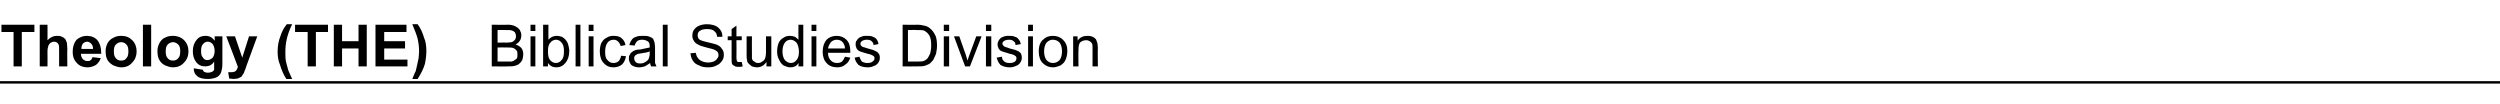
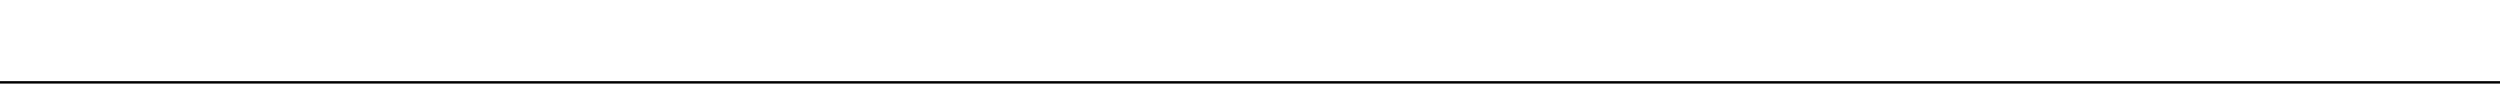
<svg xmlns="http://www.w3.org/2000/svg" version="1.1" width="516px" height="21.5px" viewBox="0 -5 516 21.5" style="top:-5px">
  <desc>Theology (THE) Biblical Studies Division</desc>
  <defs />
  <g class="svg-textframe-paragraphrules">
    <line class="svg-paragraph-rulebelow" y1="12" y2="12" x1="0" x2="516" stroke="#000" stroke-width="0.5" />
  </g>
  <g id="Polygon27295">
-     <path d="M 2.8 8.7 L 2.8 1.6 L 0.3 1.6 L 0.3 0.1 L 7.1 0.1 L 7.1 1.6 L 4.5 1.6 L 4.5 8.7 L 2.8 8.7 Z M 9.8 0.1 C 9.8 0.1 9.83 3.3 9.8 3.3 C 10.4 2.7 11 2.4 11.7 2.4 C 12.1 2.4 12.5 2.4 12.8 2.6 C 13.1 2.7 13.3 2.9 13.5 3.1 C 13.6 3.3 13.7 3.6 13.8 3.8 C 13.8 4.1 13.9 4.5 13.9 5.1 C 13.85 5.09 13.9 8.7 13.9 8.7 L 12.2 8.7 C 12.2 8.7 12.21 5.45 12.2 5.4 C 12.2 4.8 12.2 4.4 12.1 4.2 C 12 4 11.9 3.9 11.8 3.8 C 11.6 3.7 11.4 3.6 11.2 3.6 C 10.9 3.6 10.7 3.7 10.5 3.8 C 10.2 4 10.1 4.2 10 4.4 C 9.9 4.7 9.8 5.1 9.8 5.6 C 9.83 5.62 9.8 8.7 9.8 8.7 L 8.2 8.7 L 8.2 0.1 L 9.8 0.1 Z M 19.1 6.8 C 19.1 6.8 20.8 7 20.8 7 C 20.6 7.6 20.2 8.1 19.8 8.4 C 19.3 8.7 18.7 8.9 18.1 8.9 C 17 8.9 16.2 8.5 15.7 7.8 C 15.2 7.3 15 6.5 15 5.7 C 15 4.6 15.3 3.8 15.8 3.2 C 16.4 2.7 17.1 2.4 17.9 2.4 C 18.8 2.4 19.6 2.7 20.1 3.3 C 20.6 3.9 20.9 4.8 20.9 6.1 C 20.9 6.1 16.7 6.1 16.7 6.1 C 16.7 6.6 16.9 7 17.1 7.2 C 17.4 7.5 17.7 7.6 18.1 7.6 C 18.3 7.6 18.6 7.6 18.7 7.4 C 18.9 7.3 19 7.1 19.1 6.8 Z M 19.2 5.1 C 19.2 4.6 19.1 4.3 18.8 4 C 18.6 3.8 18.3 3.6 18 3.6 C 17.6 3.6 17.3 3.8 17.1 4 C 16.9 4.3 16.8 4.6 16.8 5.1 C 16.8 5.1 19.2 5.1 19.2 5.1 Z M 21.8 5.5 C 21.8 5 21.9 4.5 22.2 3.9 C 22.5 3.4 22.9 3 23.4 2.8 C 23.9 2.5 24.4 2.4 25 2.4 C 26 2.4 26.7 2.7 27.3 3.3 C 27.9 3.9 28.2 4.7 28.2 5.6 C 28.2 6.5 27.9 7.3 27.3 7.9 C 26.7 8.6 26 8.9 25 8.9 C 24.5 8.9 23.9 8.7 23.4 8.5 C 22.9 8.2 22.5 7.9 22.2 7.4 C 21.9 6.9 21.8 6.3 21.8 5.5 Z M 23.5 5.6 C 23.5 6.2 23.6 6.7 23.9 7 C 24.2 7.4 24.6 7.5 25 7.5 C 25.5 7.5 25.8 7.4 26.1 7 C 26.4 6.7 26.5 6.2 26.5 5.6 C 26.5 5 26.4 4.5 26.1 4.2 C 25.8 3.9 25.5 3.7 25 3.7 C 24.6 3.7 24.2 3.9 23.9 4.2 C 23.6 4.5 23.5 5 23.5 5.6 Z M 29.5 8.7 L 29.5 0.1 L 31.2 0.1 L 31.2 8.7 L 29.5 8.7 Z M 32.5 5.5 C 32.5 5 32.6 4.5 32.9 3.9 C 33.2 3.4 33.5 3 34 2.8 C 34.5 2.5 35.1 2.4 35.7 2.4 C 36.6 2.4 37.4 2.7 38 3.3 C 38.6 3.9 38.9 4.7 38.9 5.6 C 38.9 6.5 38.6 7.3 38 7.9 C 37.4 8.6 36.6 8.9 35.7 8.9 C 35.1 8.9 34.6 8.7 34.1 8.5 C 33.5 8.2 33.2 7.9 32.9 7.4 C 32.6 6.9 32.5 6.3 32.5 5.5 Z M 34.2 5.6 C 34.2 6.2 34.3 6.7 34.6 7 C 34.9 7.4 35.3 7.5 35.7 7.5 C 36.1 7.5 36.5 7.4 36.8 7 C 37.1 6.7 37.2 6.2 37.2 5.6 C 37.2 5 37.1 4.5 36.8 4.2 C 36.5 3.9 36.1 3.7 35.7 3.7 C 35.3 3.7 34.9 3.9 34.6 4.2 C 34.3 4.5 34.2 5 34.2 5.6 Z M 40 9.3 C 40 9.3 40 9.2 40 9.1 C 40 9.1 41.9 9.4 41.9 9.4 C 41.9 9.6 42 9.7 42.1 9.8 C 42.3 9.9 42.5 10 42.9 10 C 43.3 10 43.6 9.9 43.8 9.8 C 44 9.7 44.1 9.6 44.2 9.4 C 44.2 9.3 44.2 9 44.2 8.6 C 44.2 8.6 44.2 7.7 44.2 7.7 C 43.8 8.4 43.1 8.7 42.4 8.7 C 41.5 8.7 40.9 8.4 40.4 7.7 C 40 7.1 39.8 6.4 39.8 5.6 C 39.8 4.5 40.1 3.8 40.6 3.2 C 41.1 2.6 41.7 2.4 42.4 2.4 C 43.2 2.4 43.8 2.7 44.3 3.4 C 44.35 3.39 44.3 2.5 44.3 2.5 L 45.9 2.5 C 45.9 2.5 45.89 8.1 45.9 8.1 C 45.9 8.8 45.8 9.4 45.7 9.7 C 45.6 10.1 45.4 10.4 45.2 10.6 C 45 10.8 44.7 11 44.3 11.1 C 44 11.2 43.5 11.3 42.9 11.3 C 41.9 11.3 41.1 11.1 40.7 10.7 C 40.3 10.4 40 9.9 40 9.3 C 40 9.3 40 9.3 40 9.3 Z M 41.5 5.5 C 41.5 6.2 41.6 6.6 41.9 6.9 C 42.1 7.3 42.5 7.4 42.8 7.4 C 43.2 7.4 43.6 7.2 43.9 6.9 C 44.1 6.6 44.3 6.2 44.3 5.5 C 44.3 4.9 44.1 4.4 43.9 4.1 C 43.6 3.8 43.3 3.6 42.9 3.6 C 42.5 3.6 42.1 3.8 41.9 4.1 C 41.6 4.4 41.5 4.9 41.5 5.5 Z M 46.7 2.5 L 48.5 2.5 L 50 6.9 L 51.4 2.5 L 53.1 2.5 L 50.9 8.5 C 50.9 8.5 50.55 9.59 50.5 9.6 C 50.4 9.9 50.3 10.2 50.1 10.4 C 50 10.6 49.9 10.8 49.7 10.9 C 49.5 11 49.3 11.1 49.1 11.2 C 48.8 11.2 48.5 11.3 48.2 11.3 C 47.9 11.3 47.6 11.2 47.3 11.2 C 47.3 11.2 47.1 9.9 47.1 9.9 C 47.4 9.9 47.6 9.9 47.8 9.9 C 48.2 9.9 48.5 9.8 48.7 9.6 C 48.9 9.4 49 9.1 49.1 8.8 C 49.11 8.75 46.7 2.5 46.7 2.5 Z M 59.5 9.5 C 59.7 9.9 59.9 10.5 60.3 11.3 C 60.3 11.3 59.1 11.3 59.1 11.3 C 58.5 10.4 58.1 9.4 57.8 8.4 C 57.4 7.5 57.3 6.5 57.3 5.6 C 57.3 4.5 57.5 3.4 57.9 2.4 C 58.2 1.5 58.6 0.7 59.2 0 C 59.2 0 60.3 0 60.3 0 C 59.7 1.2 59.4 2.2 59.2 3 C 59 3.9 58.9 4.7 58.9 5.7 C 58.9 6.3 58.9 7 59 7.6 C 59.2 8.3 59.3 8.9 59.5 9.5 C 59.5 9.5 59.5 9.5 59.5 9.5 Z M 63.5 8.7 L 63.5 1.6 L 60.9 1.6 L 60.9 0.1 L 67.7 0.1 L 67.7 1.6 L 65.2 1.6 L 65.2 8.7 L 63.5 8.7 Z M 68.9 8.7 L 68.9 0.1 L 70.6 0.1 L 70.6 3.5 L 74 3.5 L 74 0.1 L 75.7 0.1 L 75.7 8.7 L 74 8.7 L 74 5 L 70.6 5 L 70.6 8.7 L 68.9 8.7 Z M 77.5 8.7 L 77.5 0.1 L 83.9 0.1 L 83.9 1.6 L 79.3 1.6 L 79.3 3.5 L 83.6 3.5 L 83.6 5 L 79.3 5 L 79.3 7.3 L 84.1 7.3 L 84.1 8.7 L 77.5 8.7 Z M 85.1 11.3 C 85.4 10.6 85.6 10 85.8 9.7 C 85.9 9.3 86 8.9 86.1 8.4 C 86.2 7.9 86.3 7.4 86.4 7 C 86.4 6.6 86.5 6.1 86.5 5.7 C 86.5 4.7 86.4 3.9 86.2 3 C 86 2.2 85.6 1.2 85.1 0 C 85.1 0 86.2 0 86.2 0 C 86.8 0.8 87.2 1.7 87.5 2.7 C 87.9 3.6 88 4.6 88 5.5 C 88 6.4 87.9 7.2 87.7 8.2 C 87.4 9.2 86.9 10.2 86.2 11.3 C 86.2 11.3 85.1 11.3 85.1 11.3 Z M 101.5 8.7 L 101.5 0.1 C 101.5 0.1 104.76 0.15 104.8 0.1 C 105.4 0.1 105.9 0.2 106.3 0.4 C 106.7 0.6 107 0.8 107.3 1.2 C 107.5 1.6 107.6 1.9 107.6 2.3 C 107.6 2.7 107.5 3.1 107.3 3.4 C 107.1 3.7 106.8 4 106.4 4.2 C 106.9 4.3 107.3 4.6 107.6 4.9 C 107.9 5.3 108 5.7 108 6.2 C 108 6.6 107.9 7 107.8 7.4 C 107.6 7.7 107.4 8 107.1 8.2 C 106.9 8.4 106.6 8.5 106.2 8.6 C 105.8 8.7 105.4 8.7 104.8 8.7 C 104.81 8.74 101.5 8.7 101.5 8.7 Z M 102.7 3.8 C 102.7 3.8 104.53 3.76 104.5 3.8 C 105 3.8 105.4 3.7 105.6 3.7 C 105.9 3.6 106.1 3.4 106.3 3.2 C 106.4 3 106.5 2.8 106.5 2.5 C 106.5 2.2 106.4 1.9 106.3 1.7 C 106.1 1.5 106 1.4 105.7 1.3 C 105.4 1.2 105 1.2 104.4 1.2 C 104.39 1.16 102.7 1.2 102.7 1.2 L 102.7 3.8 Z M 102.7 7.7 C 102.7 7.7 104.81 7.72 104.8 7.7 C 105.2 7.7 105.4 7.7 105.6 7.7 C 105.8 7.6 106.1 7.6 106.2 7.4 C 106.4 7.3 106.6 7.2 106.7 7 C 106.8 6.8 106.8 6.5 106.8 6.2 C 106.8 5.9 106.8 5.6 106.6 5.4 C 106.4 5.2 106.2 5 105.9 4.9 C 105.6 4.8 105.2 4.8 104.7 4.8 C 104.66 4.77 102.7 4.8 102.7 4.8 L 102.7 7.7 Z M 109.5 1.4 L 109.5 0.1 L 110.5 0.1 L 110.5 1.4 L 109.5 1.4 Z M 109.5 8.7 L 109.5 2.5 L 110.5 2.5 L 110.5 8.7 L 109.5 8.7 Z M 113.1 8.7 L 112.1 8.7 L 112.1 0.1 L 113.2 0.1 C 113.2 0.1 113.17 3.21 113.2 3.2 C 113.6 2.7 114.2 2.4 114.9 2.4 C 115.3 2.4 115.6 2.5 116 2.6 C 116.3 2.8 116.6 3 116.8 3.3 C 117 3.5 117.2 3.9 117.3 4.3 C 117.4 4.7 117.5 5.1 117.5 5.5 C 117.5 6.6 117.2 7.4 116.7 8 C 116.2 8.6 115.6 8.9 114.8 8.9 C 114.1 8.9 113.5 8.6 113.1 8 C 113.09 7.96 113.1 8.7 113.1 8.7 Z M 113.1 5.6 C 113.1 6.3 113.2 6.9 113.4 7.2 C 113.7 7.7 114.2 8 114.7 8 C 115.2 8 115.6 7.8 115.9 7.4 C 116.3 7 116.4 6.4 116.4 5.6 C 116.4 4.8 116.3 4.2 115.9 3.8 C 115.6 3.4 115.2 3.2 114.8 3.2 C 114.3 3.2 113.9 3.4 113.6 3.8 C 113.2 4.2 113.1 4.8 113.1 5.6 Z M 118.8 8.7 L 118.8 0.1 L 119.8 0.1 L 119.8 8.7 L 118.8 8.7 Z M 121.5 1.4 L 121.5 0.1 L 122.5 0.1 L 122.5 1.4 L 121.5 1.4 Z M 121.5 8.7 L 121.5 2.5 L 122.5 2.5 L 122.5 8.7 L 121.5 8.7 Z M 128.2 6.5 C 128.2 6.5 129.2 6.6 129.2 6.6 C 129.1 7.3 128.8 7.9 128.4 8.3 C 127.9 8.7 127.3 8.9 126.6 8.9 C 125.8 8.9 125.1 8.6 124.6 8 C 124.1 7.5 123.8 6.7 123.8 5.6 C 123.8 5 123.9 4.4 124.1 3.9 C 124.4 3.4 124.7 3 125.2 2.8 C 125.6 2.5 126.1 2.4 126.6 2.4 C 127.3 2.4 127.9 2.5 128.3 2.9 C 128.7 3.2 129 3.7 129.1 4.3 C 129.1 4.3 128.1 4.5 128.1 4.5 C 128 4.1 127.8 3.8 127.6 3.6 C 127.3 3.3 127 3.2 126.7 3.2 C 126.1 3.2 125.7 3.4 125.4 3.8 C 125.1 4.2 124.9 4.8 124.9 5.6 C 124.9 6.5 125 7.1 125.4 7.4 C 125.7 7.8 126.1 8 126.6 8 C 127 8 127.4 7.9 127.7 7.6 C 127.9 7.4 128.1 7 128.2 6.5 Z M 134.4 8.7 C 134.3 8.5 134.2 8.3 134.2 8 C 133.8 8.3 133.4 8.5 133.1 8.7 C 132.7 8.8 132.3 8.9 131.9 8.9 C 131.2 8.9 130.7 8.7 130.3 8.4 C 130 8 129.8 7.6 129.8 7.1 C 129.8 6.8 129.8 6.5 130 6.3 C 130.1 6 130.3 5.8 130.5 5.7 C 130.7 5.5 131 5.4 131.3 5.3 C 131.5 5.3 131.8 5.2 132.2 5.2 C 133.1 5 133.7 4.9 134.1 4.8 C 134.1 4.6 134.1 4.6 134.1 4.5 C 134.1 4.1 134 3.8 133.8 3.6 C 133.5 3.4 133.1 3.2 132.6 3.2 C 132.1 3.2 131.7 3.3 131.5 3.5 C 131.3 3.7 131.1 4 131 4.4 C 131 4.4 129.9 4.3 129.9 4.3 C 130 3.8 130.2 3.5 130.4 3.2 C 130.6 2.9 130.9 2.7 131.3 2.6 C 131.7 2.4 132.2 2.4 132.8 2.4 C 133.3 2.4 133.7 2.4 134.1 2.6 C 134.4 2.7 134.6 2.8 134.8 3 C 134.9 3.2 135 3.5 135.1 3.8 C 135.1 3.9 135.2 4.3 135.2 4.7 C 135.2 4.7 135.2 6.1 135.2 6.1 C 135.2 7.1 135.2 7.7 135.2 8 C 135.3 8.2 135.4 8.5 135.5 8.7 C 135.5 8.74 134.4 8.7 134.4 8.7 C 134.4 8.7 134.4 8.74 134.4 8.7 Z M 134.1 5.6 C 133.7 5.8 133.1 5.9 132.4 6 C 131.9 6.1 131.6 6.1 131.5 6.2 C 131.3 6.3 131.1 6.4 131 6.6 C 130.9 6.7 130.9 6.9 130.9 7.1 C 130.9 7.3 131 7.6 131.2 7.8 C 131.4 8 131.7 8.1 132.1 8.1 C 132.6 8.1 132.9 8 133.2 7.8 C 133.5 7.6 133.8 7.4 133.9 7.1 C 134 6.8 134.1 6.5 134.1 6 C 134.1 6 134.1 5.6 134.1 5.6 Z M 136.8 8.7 L 136.8 0.1 L 137.8 0.1 L 137.8 8.7 L 136.8 8.7 Z M 142.5 6 C 142.5 6 143.6 5.9 143.6 5.9 C 143.7 6.3 143.8 6.7 144 6.9 C 144.2 7.2 144.4 7.4 144.8 7.6 C 145.2 7.8 145.7 7.9 146.2 7.9 C 146.6 7.9 147 7.8 147.3 7.7 C 147.6 7.5 147.9 7.4 148 7.1 C 148.2 6.9 148.3 6.7 148.3 6.4 C 148.3 6.1 148.2 5.9 148.1 5.7 C 147.9 5.5 147.6 5.3 147.3 5.2 C 147.1 5.1 146.5 5 145.8 4.8 C 145 4.6 144.4 4.4 144.1 4.2 C 143.7 4 143.4 3.8 143.2 3.4 C 143 3.1 142.9 2.8 142.9 2.4 C 142.9 1.9 143 1.5 143.2 1.2 C 143.5 0.8 143.8 0.5 144.3 0.3 C 144.8 0.1 145.3 0 145.9 0 C 146.5 0 147.1 0.1 147.6 0.3 C 148.1 0.5 148.4 0.8 148.7 1.2 C 149 1.6 149.1 2.1 149.1 2.6 C 149.1 2.6 148 2.6 148 2.6 C 148 2.1 147.8 1.7 147.4 1.4 C 147.1 1.1 146.6 1 145.9 1 C 145.3 1 144.8 1.1 144.4 1.4 C 144.1 1.6 144 1.9 144 2.3 C 144 2.6 144.1 2.9 144.3 3.1 C 144.5 3.3 145.1 3.5 146 3.7 C 146.9 3.9 147.6 4.1 147.9 4.2 C 148.4 4.4 148.8 4.7 149 5.1 C 149.3 5.4 149.4 5.8 149.4 6.3 C 149.4 6.8 149.3 7.2 149 7.6 C 148.7 8 148.4 8.3 147.9 8.5 C 147.4 8.8 146.8 8.9 146.2 8.9 C 145.4 8.9 144.8 8.8 144.3 8.5 C 143.7 8.3 143.3 8 143 7.5 C 142.7 7.1 142.6 6.6 142.5 6 Z M 152.6 7.8 C 152.8 7.8 152.9 7.8 153.1 7.8 C 153.1 7.8 153.3 8.7 153.3 8.7 C 153 8.8 152.7 8.8 152.5 8.8 C 152.1 8.8 151.8 8.8 151.6 8.6 C 151.4 8.5 151.2 8.4 151.1 8.2 C 151 8 151 7.5 151 6.9 C 151 6.91 151 3.3 151 3.3 L 150.2 3.3 L 150.2 2.5 L 151 2.5 L 151 1 L 152 0.3 L 152 2.5 L 153.1 2.5 L 153.1 3.3 L 152 3.3 C 152 3.3 152.04 6.97 152 7 C 152 7.3 152.1 7.5 152.1 7.6 C 152.1 7.6 152.2 7.7 152.3 7.8 C 152.4 7.8 152.5 7.8 152.6 7.8 C 152.6 7.8 152.6 7.8 152.6 7.8 Z M 158.2 8.7 C 158.2 8.7 158.21 7.82 158.2 7.8 C 157.7 8.5 157.1 8.9 156.2 8.9 C 155.9 8.9 155.5 8.8 155.2 8.7 C 154.9 8.5 154.7 8.3 154.5 8.1 C 154.3 7.9 154.2 7.7 154.2 7.4 C 154.1 7.1 154.1 6.8 154.1 6.4 C 154.11 6.37 154.1 2.5 154.1 2.5 L 155.2 2.5 C 155.2 2.5 155.17 5.96 155.2 6 C 155.2 6.5 155.2 6.9 155.2 7.1 C 155.3 7.4 155.4 7.6 155.7 7.7 C 155.9 7.9 156.1 8 156.5 8 C 156.8 8 157.1 7.9 157.3 7.7 C 157.6 7.6 157.8 7.3 157.9 7.1 C 158 6.8 158.1 6.4 158.1 5.8 C 158.1 5.85 158.1 2.5 158.1 2.5 L 159.2 2.5 L 159.2 8.7 L 158.2 8.7 Z M 164.8 8.7 C 164.8 8.7 164.85 7.95 164.8 8 C 164.5 8.6 163.9 8.9 163.1 8.9 C 162.6 8.9 162.2 8.7 161.7 8.5 C 161.3 8.2 161 7.8 160.8 7.3 C 160.5 6.8 160.4 6.3 160.4 5.6 C 160.4 5 160.5 4.4 160.7 3.9 C 160.9 3.4 161.3 3 161.7 2.8 C 162.1 2.5 162.5 2.4 163.1 2.4 C 163.4 2.4 163.8 2.5 164.1 2.6 C 164.4 2.8 164.6 3 164.8 3.2 C 164.78 3.23 164.8 0.1 164.8 0.1 L 165.8 0.1 L 165.8 8.7 L 164.8 8.7 Z M 161.5 5.6 C 161.5 6.4 161.7 7 162 7.4 C 162.4 7.8 162.8 8 163.2 8 C 163.7 8 164.1 7.8 164.4 7.4 C 164.7 7.1 164.9 6.5 164.9 5.7 C 164.9 4.9 164.7 4.2 164.4 3.8 C 164 3.4 163.6 3.2 163.2 3.2 C 162.7 3.2 162.3 3.4 162 3.8 C 161.7 4.2 161.5 4.8 161.5 5.6 Z M 167.5 1.4 L 167.5 0.1 L 168.5 0.1 L 168.5 1.4 L 167.5 1.4 Z M 167.5 8.7 L 167.5 2.5 L 168.5 2.5 L 168.5 8.7 L 167.5 8.7 Z M 174.4 6.7 C 174.4 6.7 175.5 6.9 175.5 6.9 C 175.3 7.5 175 8 174.5 8.3 C 174.1 8.7 173.5 8.9 172.8 8.9 C 171.9 8.9 171.1 8.6 170.6 8 C 170.1 7.5 169.8 6.7 169.8 5.7 C 169.8 4.6 170.1 3.8 170.6 3.2 C 171.1 2.7 171.8 2.4 172.7 2.4 C 173.5 2.4 174.2 2.7 174.7 3.2 C 175.3 3.8 175.5 4.6 175.5 5.6 C 175.5 5.7 175.5 5.8 175.5 5.9 C 175.5 5.9 170.9 5.9 170.9 5.9 C 170.9 6.6 171.1 7.1 171.5 7.5 C 171.8 7.8 172.2 8 172.8 8 C 173.2 8 173.5 7.9 173.8 7.7 C 174 7.5 174.2 7.2 174.4 6.7 Z M 170.9 5 C 170.9 5 174.4 5 174.4 5 C 174.4 4.5 174.2 4.1 174 3.8 C 173.7 3.4 173.3 3.2 172.7 3.2 C 172.2 3.2 171.8 3.4 171.5 3.7 C 171.2 4.1 171 4.5 170.9 5 Z M 176.4 6.9 C 176.4 6.9 177.4 6.7 177.4 6.7 C 177.5 7.1 177.7 7.5 177.9 7.7 C 178.2 7.9 178.6 8 179.1 8 C 179.5 8 179.9 7.9 180.1 7.7 C 180.4 7.5 180.5 7.3 180.5 7 C 180.5 6.8 180.4 6.6 180.2 6.5 C 180 6.4 179.7 6.2 179.1 6.1 C 178.3 5.9 177.8 5.7 177.5 5.6 C 177.2 5.5 177 5.3 176.8 5 C 176.7 4.7 176.6 4.5 176.6 4.2 C 176.6 3.9 176.6 3.6 176.8 3.4 C 176.9 3.2 177.1 3 177.3 2.8 C 177.5 2.7 177.7 2.6 178 2.5 C 178.2 2.4 178.5 2.4 178.9 2.4 C 179.4 2.4 179.8 2.4 180.2 2.6 C 180.5 2.7 180.8 2.9 181 3.2 C 181.1 3.4 181.3 3.7 181.3 4.1 C 181.3 4.1 180.3 4.3 180.3 4.3 C 180.3 3.9 180.1 3.7 179.9 3.5 C 179.7 3.3 179.4 3.2 178.9 3.2 C 178.5 3.2 178.1 3.3 177.9 3.5 C 177.7 3.6 177.6 3.8 177.6 4 C 177.6 4.2 177.6 4.3 177.7 4.4 C 177.8 4.5 177.9 4.6 178.1 4.7 C 178.2 4.7 178.5 4.8 179.1 5 C 179.8 5.2 180.3 5.3 180.6 5.5 C 180.9 5.6 181.2 5.8 181.3 6 C 181.5 6.2 181.6 6.5 181.6 6.9 C 181.6 7.3 181.5 7.6 181.3 7.9 C 181.1 8.2 180.8 8.5 180.4 8.6 C 180 8.8 179.6 8.9 179.1 8.9 C 178.3 8.9 177.6 8.7 177.2 8.4 C 176.8 8 176.5 7.5 176.4 6.9 Z M 186.3 8.7 L 186.3 0.1 C 186.3 0.1 189.25 0.15 189.3 0.1 C 189.9 0.1 190.4 0.2 190.8 0.3 C 191.3 0.4 191.7 0.6 192 0.9 C 192.5 1.3 192.8 1.8 193.1 2.4 C 193.3 2.9 193.4 3.6 193.4 4.4 C 193.4 5 193.3 5.6 193.2 6.1 C 193 6.6 192.8 7 192.6 7.4 C 192.3 7.7 192.1 8 191.8 8.2 C 191.5 8.3 191.2 8.5 190.8 8.6 C 190.4 8.7 189.9 8.7 189.4 8.7 C 189.39 8.74 186.3 8.7 186.3 8.7 Z M 187.4 7.7 C 187.4 7.7 189.26 7.72 189.3 7.7 C 189.8 7.7 190.3 7.7 190.6 7.6 C 190.9 7.5 191.2 7.3 191.4 7.1 C 191.6 6.8 191.8 6.5 192 6 C 192.1 5.6 192.2 5 192.2 4.4 C 192.2 3.5 192.1 2.8 191.8 2.3 C 191.5 1.8 191.1 1.5 190.7 1.3 C 190.4 1.2 189.9 1.2 189.2 1.2 C 189.23 1.16 187.4 1.2 187.4 1.2 L 187.4 7.7 Z M 194.8 1.4 L 194.8 0.1 L 195.9 0.1 L 195.9 1.4 L 194.8 1.4 Z M 194.8 8.7 L 194.8 2.5 L 195.9 2.5 L 195.9 8.7 L 194.8 8.7 Z M 199.2 8.7 L 196.9 2.5 L 198 2.5 C 198 2.5 199.3 6.24 199.3 6.2 C 199.4 6.6 199.6 7.1 199.7 7.5 C 199.8 7.2 199.9 6.8 200.1 6.3 C 200.09 6.31 201.5 2.5 201.5 2.5 L 202.6 2.5 L 200.2 8.7 L 199.2 8.7 Z M 203.5 1.4 L 203.5 0.1 L 204.6 0.1 L 204.6 1.4 L 203.5 1.4 Z M 203.5 8.7 L 203.5 2.5 L 204.6 2.5 L 204.6 8.7 L 203.5 8.7 Z M 205.7 6.9 C 205.7 6.9 206.8 6.7 206.8 6.7 C 206.8 7.1 207 7.5 207.3 7.7 C 207.5 7.9 207.9 8 208.4 8 C 208.9 8 209.2 7.9 209.5 7.7 C 209.7 7.5 209.8 7.3 209.8 7 C 209.8 6.8 209.7 6.6 209.5 6.5 C 209.4 6.4 209 6.2 208.4 6.1 C 207.7 5.9 207.1 5.7 206.8 5.6 C 206.5 5.5 206.3 5.3 206.1 5 C 206 4.7 205.9 4.5 205.9 4.2 C 205.9 3.9 206 3.6 206.1 3.4 C 206.2 3.2 206.4 3 206.6 2.8 C 206.8 2.7 207 2.6 207.3 2.5 C 207.6 2.4 207.9 2.4 208.2 2.4 C 208.7 2.4 209.1 2.4 209.5 2.6 C 209.9 2.7 210.1 2.9 210.3 3.2 C 210.5 3.4 210.6 3.7 210.7 4.1 C 210.7 4.1 209.6 4.3 209.6 4.3 C 209.6 3.9 209.5 3.7 209.2 3.5 C 209 3.3 208.7 3.2 208.3 3.2 C 207.8 3.2 207.4 3.3 207.2 3.5 C 207 3.6 206.9 3.8 206.9 4 C 206.9 4.2 207 4.3 207.1 4.4 C 207.1 4.5 207.3 4.6 207.5 4.7 C 207.6 4.7 207.9 4.8 208.4 5 C 209.1 5.2 209.7 5.3 210 5.5 C 210.3 5.6 210.5 5.8 210.7 6 C 210.8 6.2 210.9 6.5 210.9 6.9 C 210.9 7.3 210.8 7.6 210.6 7.9 C 210.4 8.2 210.1 8.5 209.7 8.6 C 209.3 8.8 208.9 8.9 208.4 8.9 C 207.6 8.9 207 8.7 206.5 8.4 C 206.1 8 205.9 7.5 205.7 6.9 Z M 212.2 1.4 L 212.2 0.1 L 213.2 0.1 L 213.2 1.4 L 212.2 1.4 Z M 212.2 8.7 L 212.2 2.5 L 213.2 2.5 L 213.2 8.7 L 212.2 8.7 Z M 214.4 5.6 C 214.4 4.5 214.7 3.6 215.4 3.1 C 215.9 2.6 216.6 2.4 217.3 2.4 C 218.2 2.4 218.9 2.7 219.4 3.2 C 220 3.8 220.3 4.5 220.3 5.5 C 220.3 6.3 220.1 7 219.9 7.4 C 219.7 7.9 219.3 8.2 218.9 8.5 C 218.4 8.7 217.9 8.9 217.3 8.9 C 216.5 8.9 215.8 8.6 215.2 8 C 214.7 7.5 214.4 6.7 214.4 5.6 Z M 215.5 5.6 C 215.5 6.4 215.7 7 216 7.4 C 216.4 7.8 216.8 8 217.3 8 C 217.9 8 218.3 7.8 218.7 7.4 C 219 7 219.2 6.4 219.2 5.6 C 219.2 4.8 219 4.2 218.7 3.8 C 218.3 3.4 217.9 3.2 217.3 3.2 C 216.8 3.2 216.4 3.4 216 3.8 C 215.7 4.2 215.5 4.8 215.5 5.6 Z M 221.5 8.7 L 221.5 2.5 L 222.4 2.5 C 222.4 2.5 222.45 3.4 222.4 3.4 C 222.9 2.7 223.6 2.4 224.4 2.4 C 224.8 2.4 225.1 2.4 225.5 2.6 C 225.8 2.7 226 2.9 226.2 3.1 C 226.3 3.3 226.4 3.6 226.5 3.9 C 226.5 4.1 226.6 4.4 226.6 4.9 C 226.55 4.91 226.6 8.7 226.6 8.7 L 225.5 8.7 C 225.5 8.7 225.5 4.95 225.5 5 C 225.5 4.5 225.5 4.2 225.4 4 C 225.3 3.8 225.1 3.6 224.9 3.5 C 224.7 3.4 224.5 3.3 224.2 3.3 C 223.8 3.3 223.4 3.4 223 3.7 C 222.7 4 222.6 4.5 222.6 5.3 C 222.55 5.34 222.6 8.7 222.6 8.7 L 221.5 8.7 Z " stroke="none" fill="#000" />
-   </g>
+     </g>
</svg>